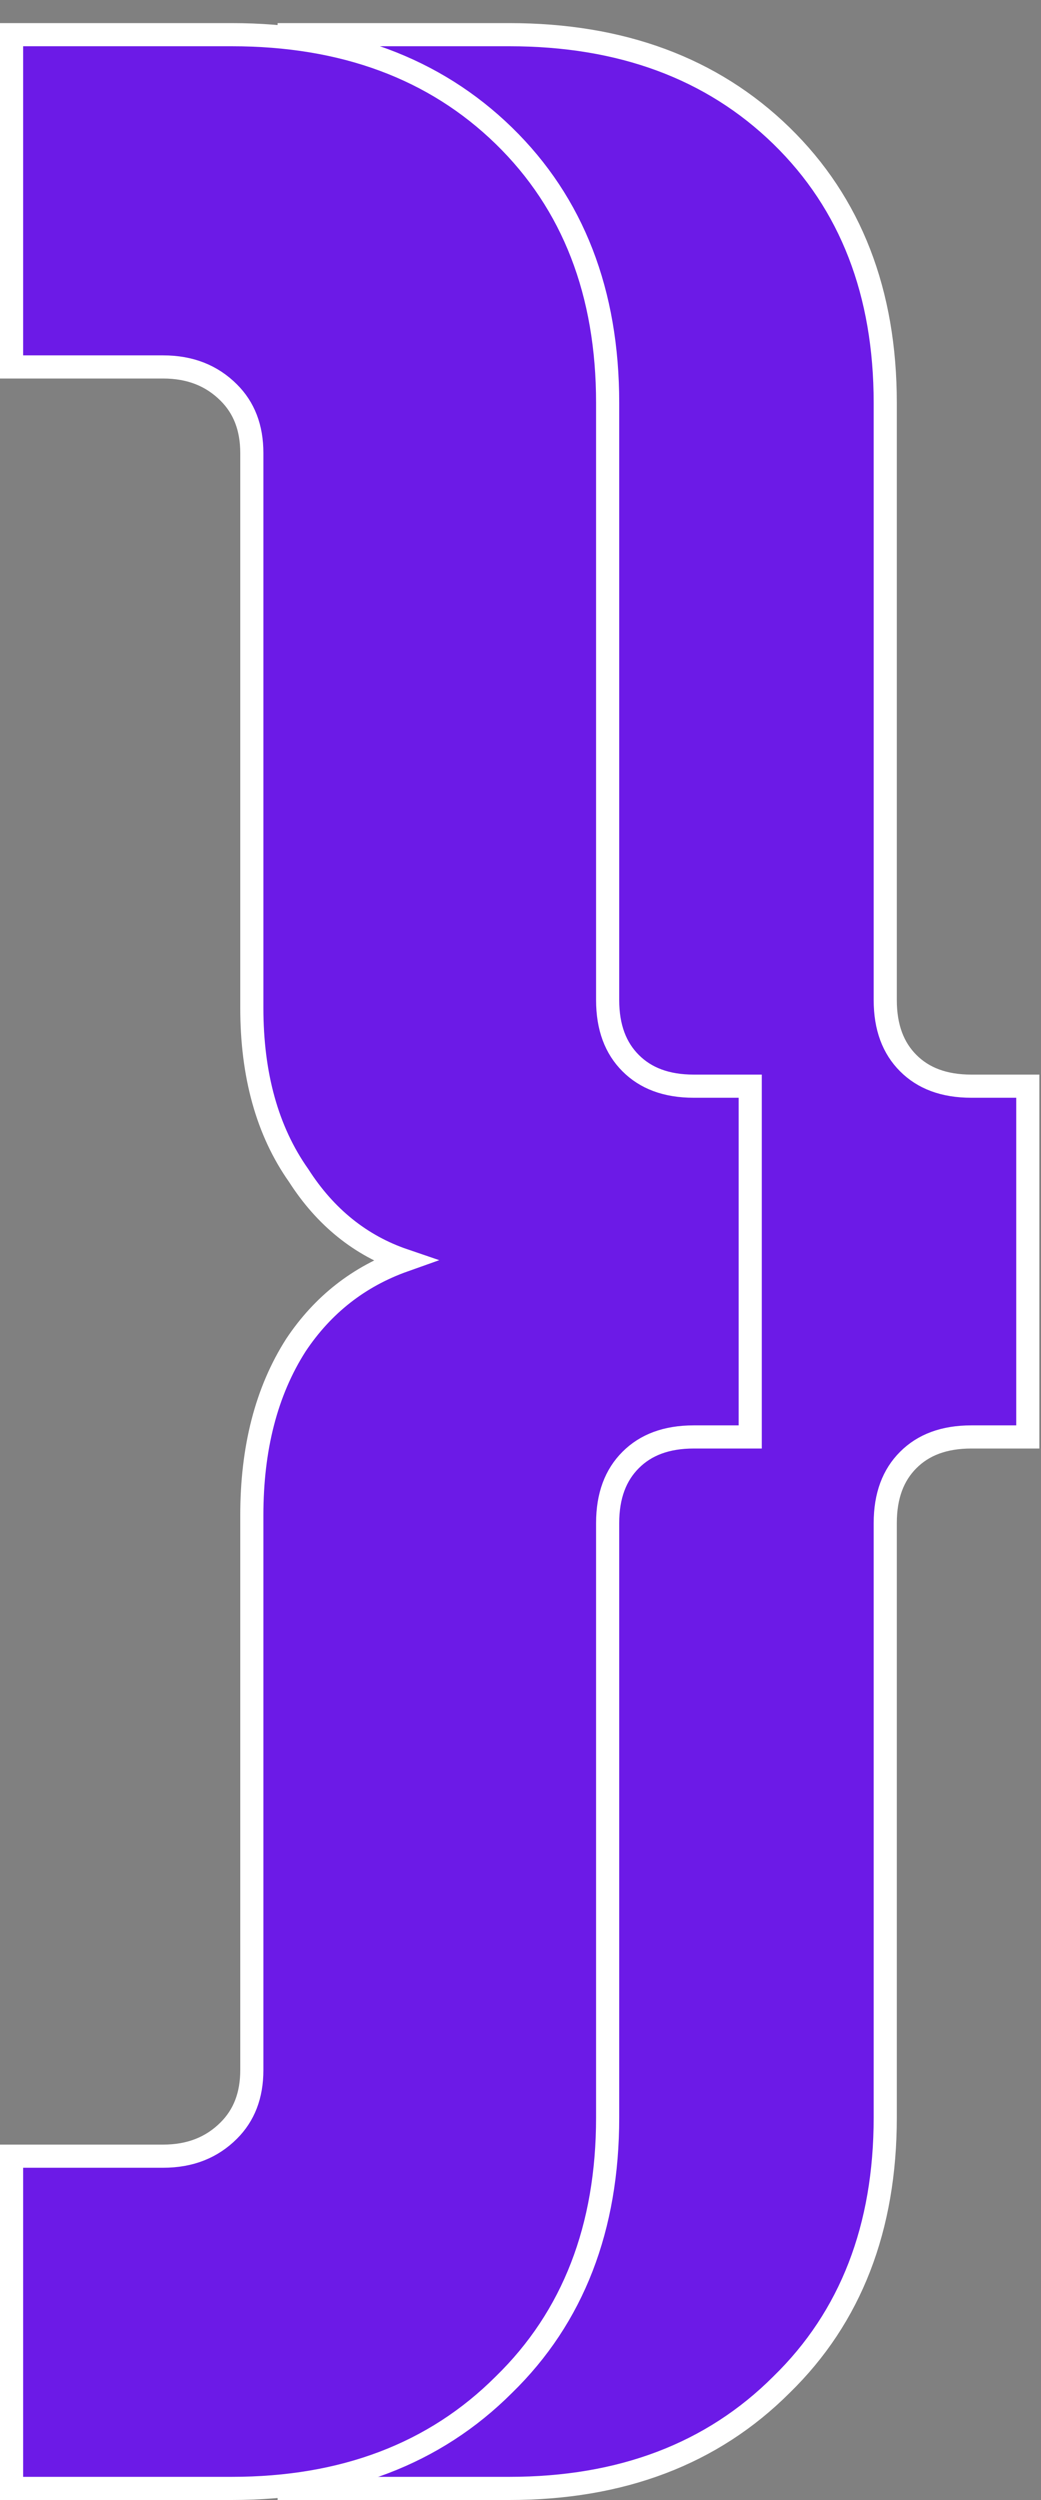
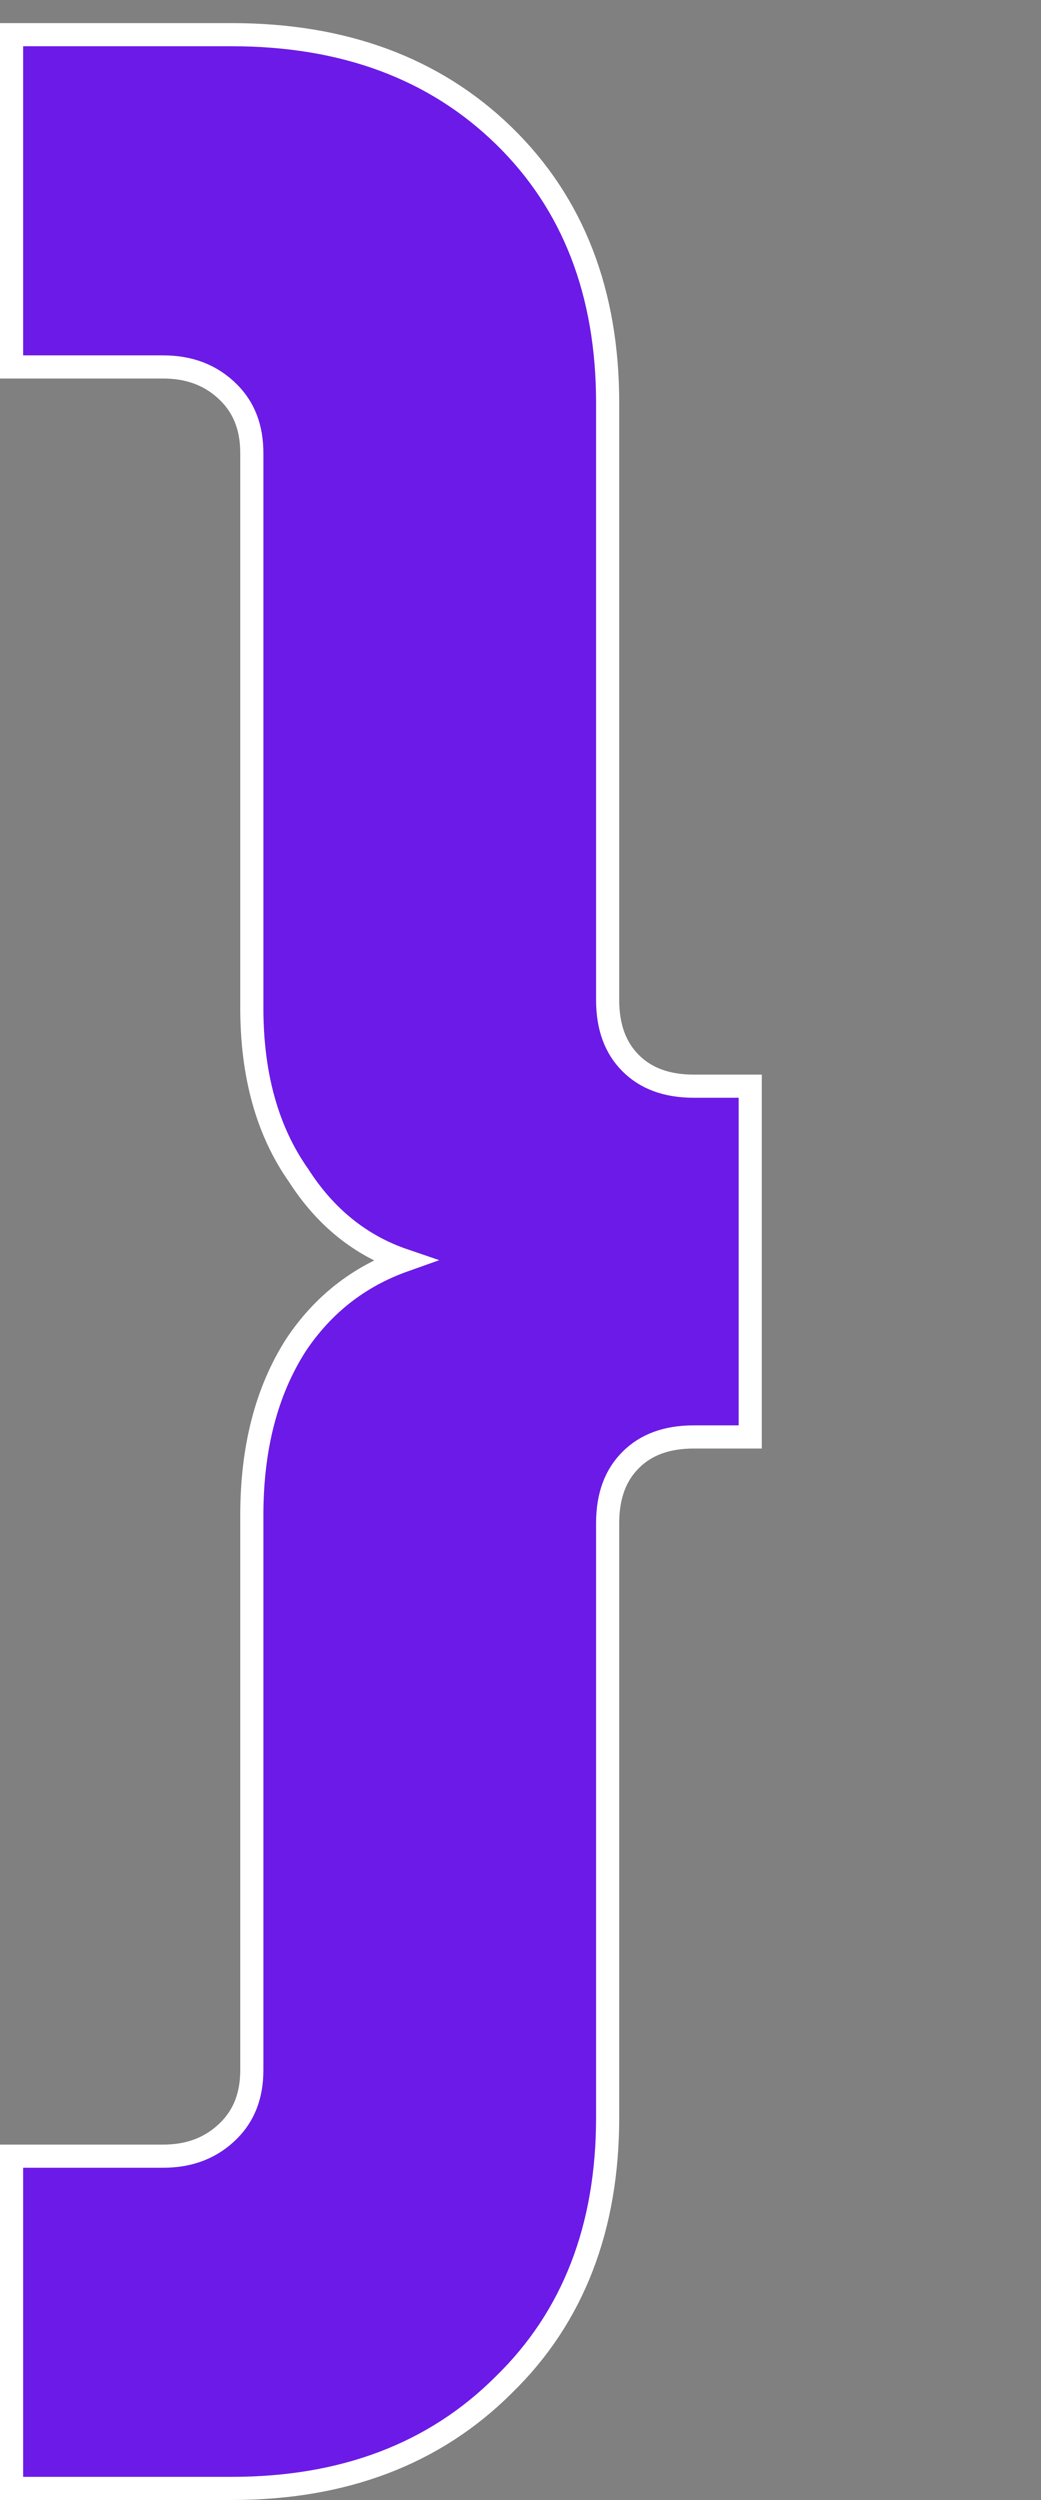
<svg xmlns="http://www.w3.org/2000/svg" width="45" height="108" viewBox="0 0 45 108" fill="none">
  <rect x="0" y="0" width="45" height="108" fill="#808080" stroke="none" />
-   <path d="M24.796 58.102L24.796 58.102L24.791 58.11C23.511 60.111 22.886 62.569 22.886 65.456V89.424C22.886 90.528 22.546 91.383 21.891 92.038C21.157 92.772 20.224 93.147 19.049 93.147H13H12.5V93.647V107V107.5H13H22.017C26.843 107.5 30.782 106.017 33.781 103.019C36.782 100.096 38.267 96.231 38.267 91.478V65.799C38.267 64.609 38.613 63.719 39.262 63.071C39.91 62.422 40.8 62.076 41.99 62.076H43.93H44.43V61.576V47.423V46.923H43.93H41.99C40.8 46.923 39.91 46.577 39.262 45.928C38.613 45.28 38.267 44.39 38.267 43.2V17.406C38.267 12.652 36.782 8.787 33.779 5.863C30.778 2.942 26.841 1.498 22.017 1.498H13H12.5V1.998V15.352V15.852H13H19.049C20.224 15.852 21.157 16.227 21.891 16.961C22.546 17.615 22.886 18.471 22.886 19.575V43.543C22.886 46.43 23.549 48.855 24.912 50.784C26.063 52.579 27.584 53.808 29.466 54.449C27.519 55.14 25.957 56.361 24.796 58.102Z" fill="#6C1AE7" stroke="white" />
  <path d="M12.796 58.102L12.796 58.102L12.791 58.11C11.511 60.111 10.886 62.569 10.886 65.456V89.424C10.886 90.528 10.546 91.383 9.891 92.038C9.157 92.772 8.224 93.147 7.049 93.147H1H0.5V93.647V107V107.5H1H10.017C14.843 107.5 18.782 106.017 21.781 103.019C24.782 100.096 26.267 96.231 26.267 91.478V65.799C26.267 64.609 26.613 63.719 27.262 63.071C27.91 62.422 28.8 62.076 29.99 62.076H31.93H32.43V61.576V47.423V46.923H31.93H29.99C28.8 46.923 27.91 46.577 27.262 45.928C26.613 45.28 26.267 44.39 26.267 43.2V17.406C26.267 12.652 24.782 8.787 21.779 5.863C18.778 2.942 14.841 1.498 10.017 1.498H1H0.5V1.998V15.352V15.852H1H7.049C8.224 15.852 9.157 16.227 9.891 16.961C10.546 17.615 10.886 18.471 10.886 19.575V43.543C10.886 46.43 11.549 48.855 12.912 50.784C14.063 52.579 15.584 53.808 17.466 54.449C15.519 55.14 13.957 56.361 12.796 58.102Z" fill="#6C1AE7" stroke="white" />
</svg>